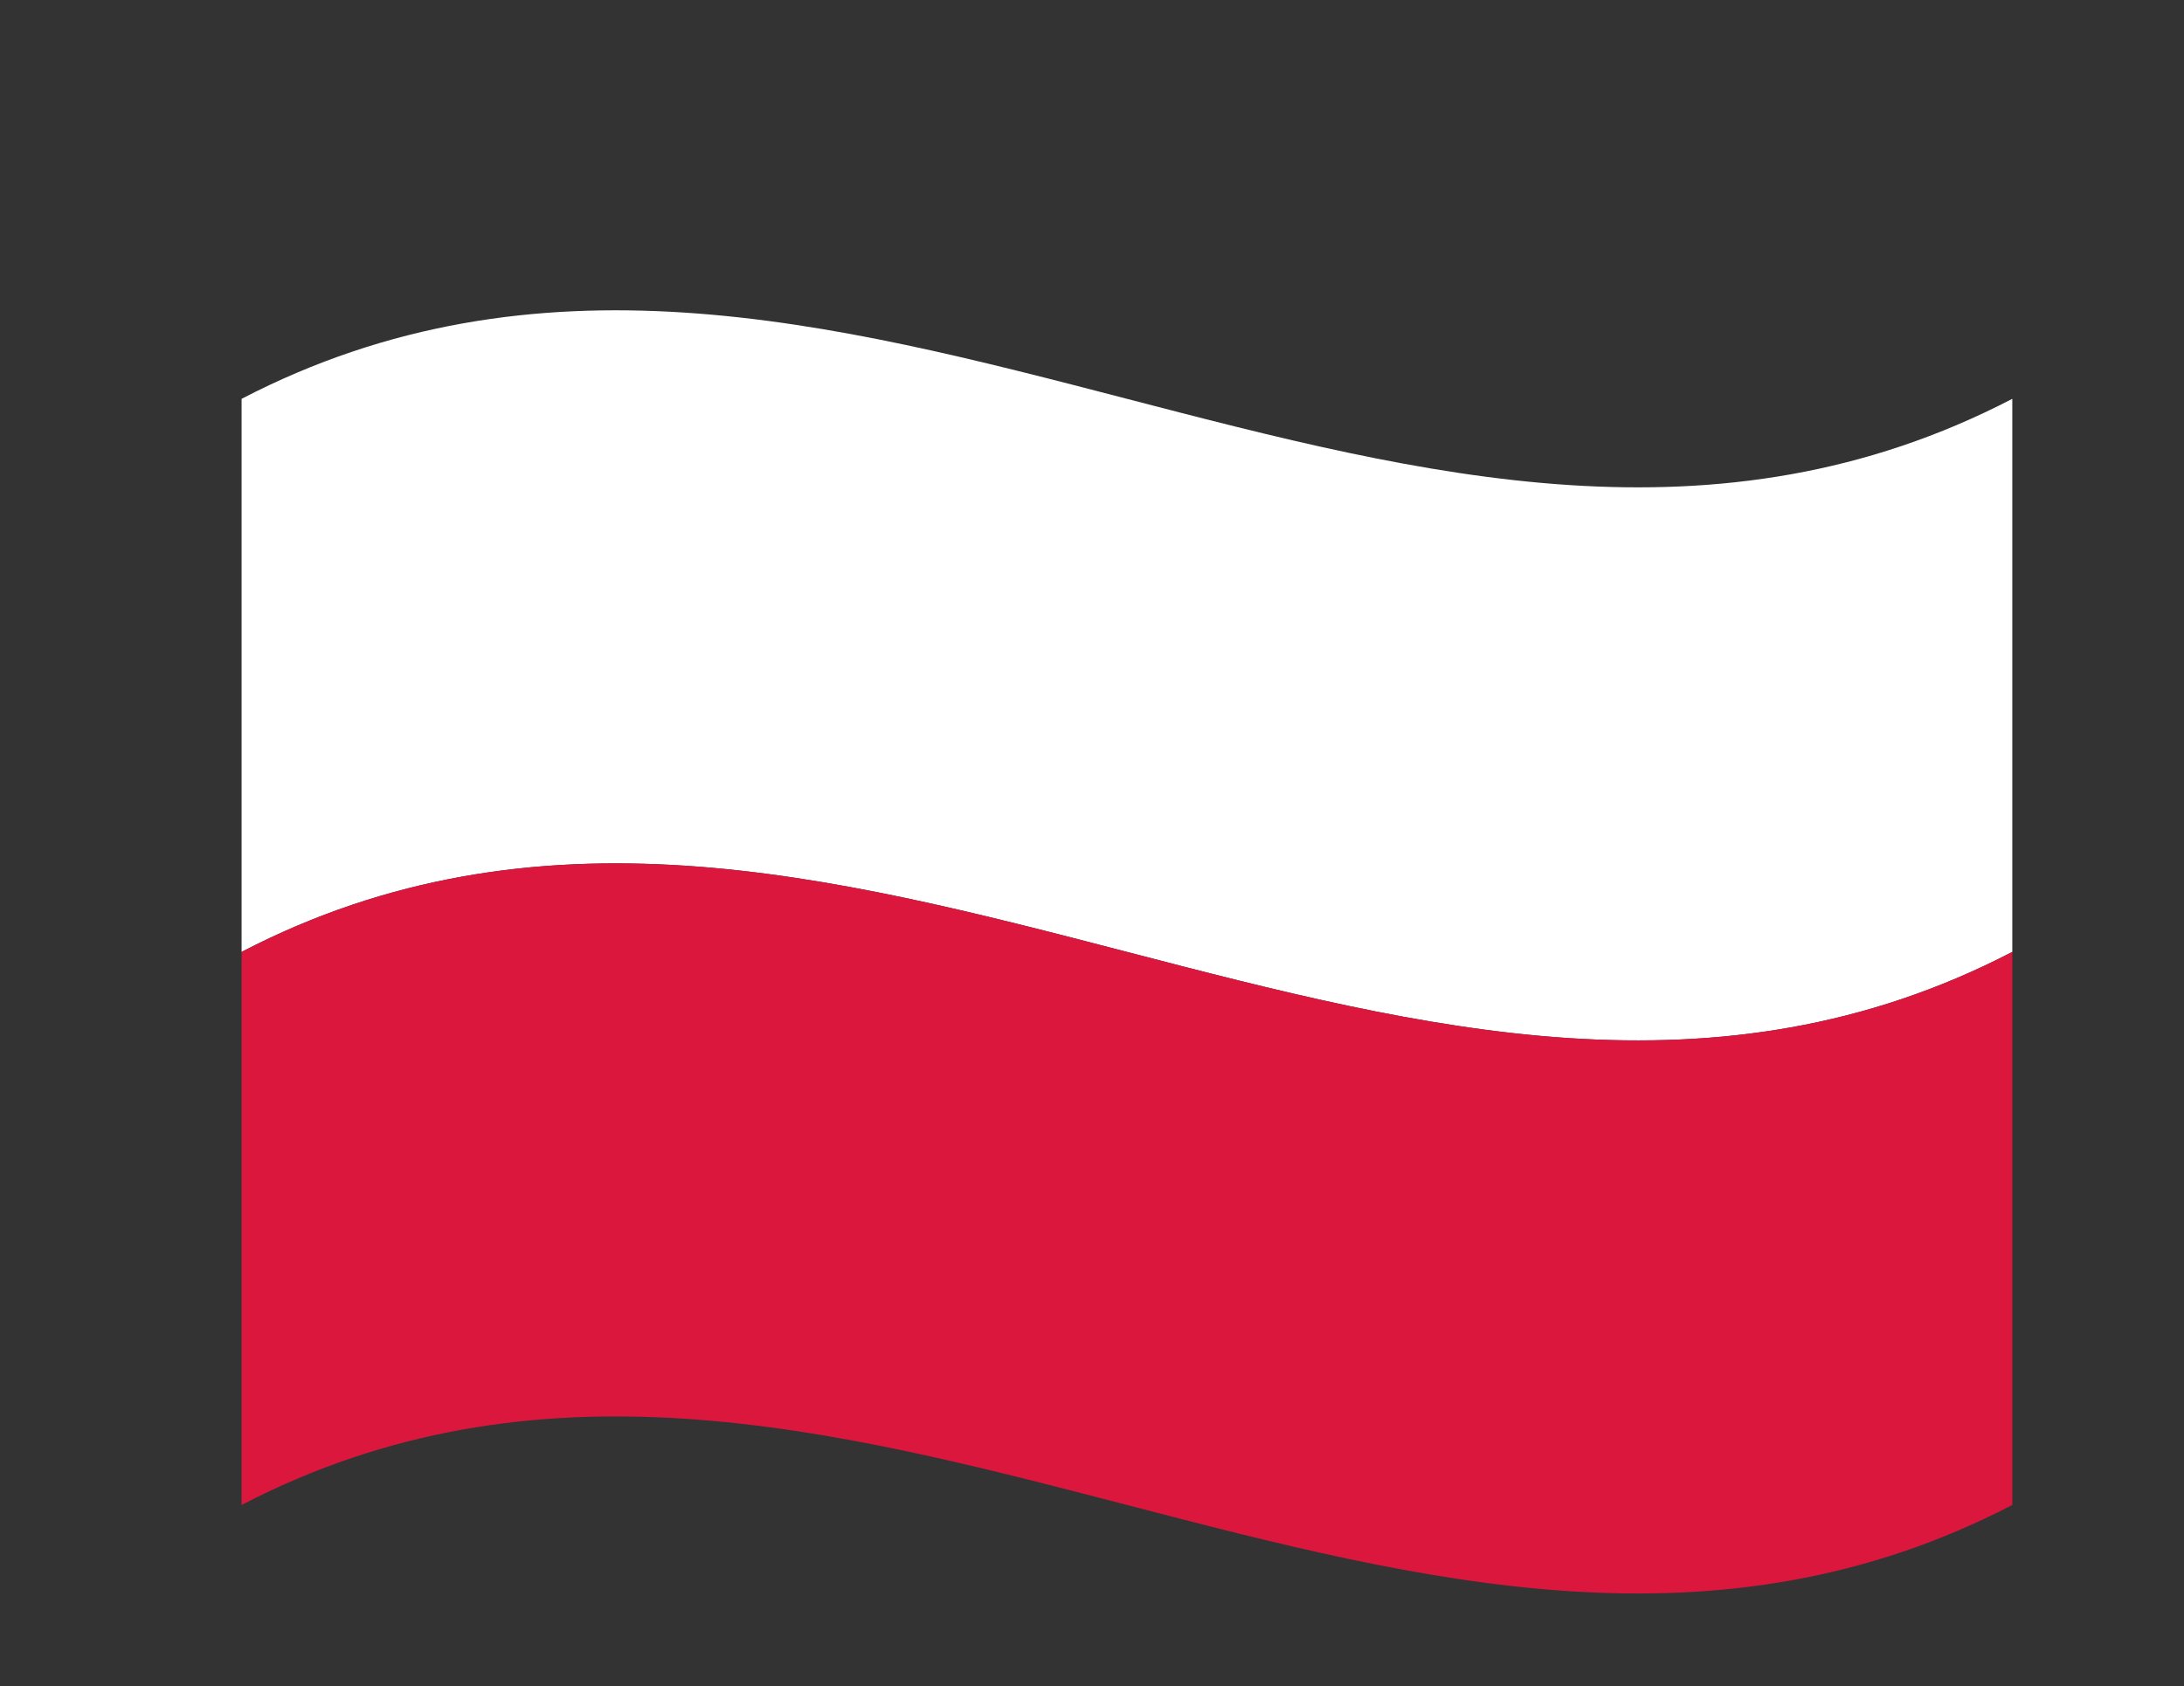
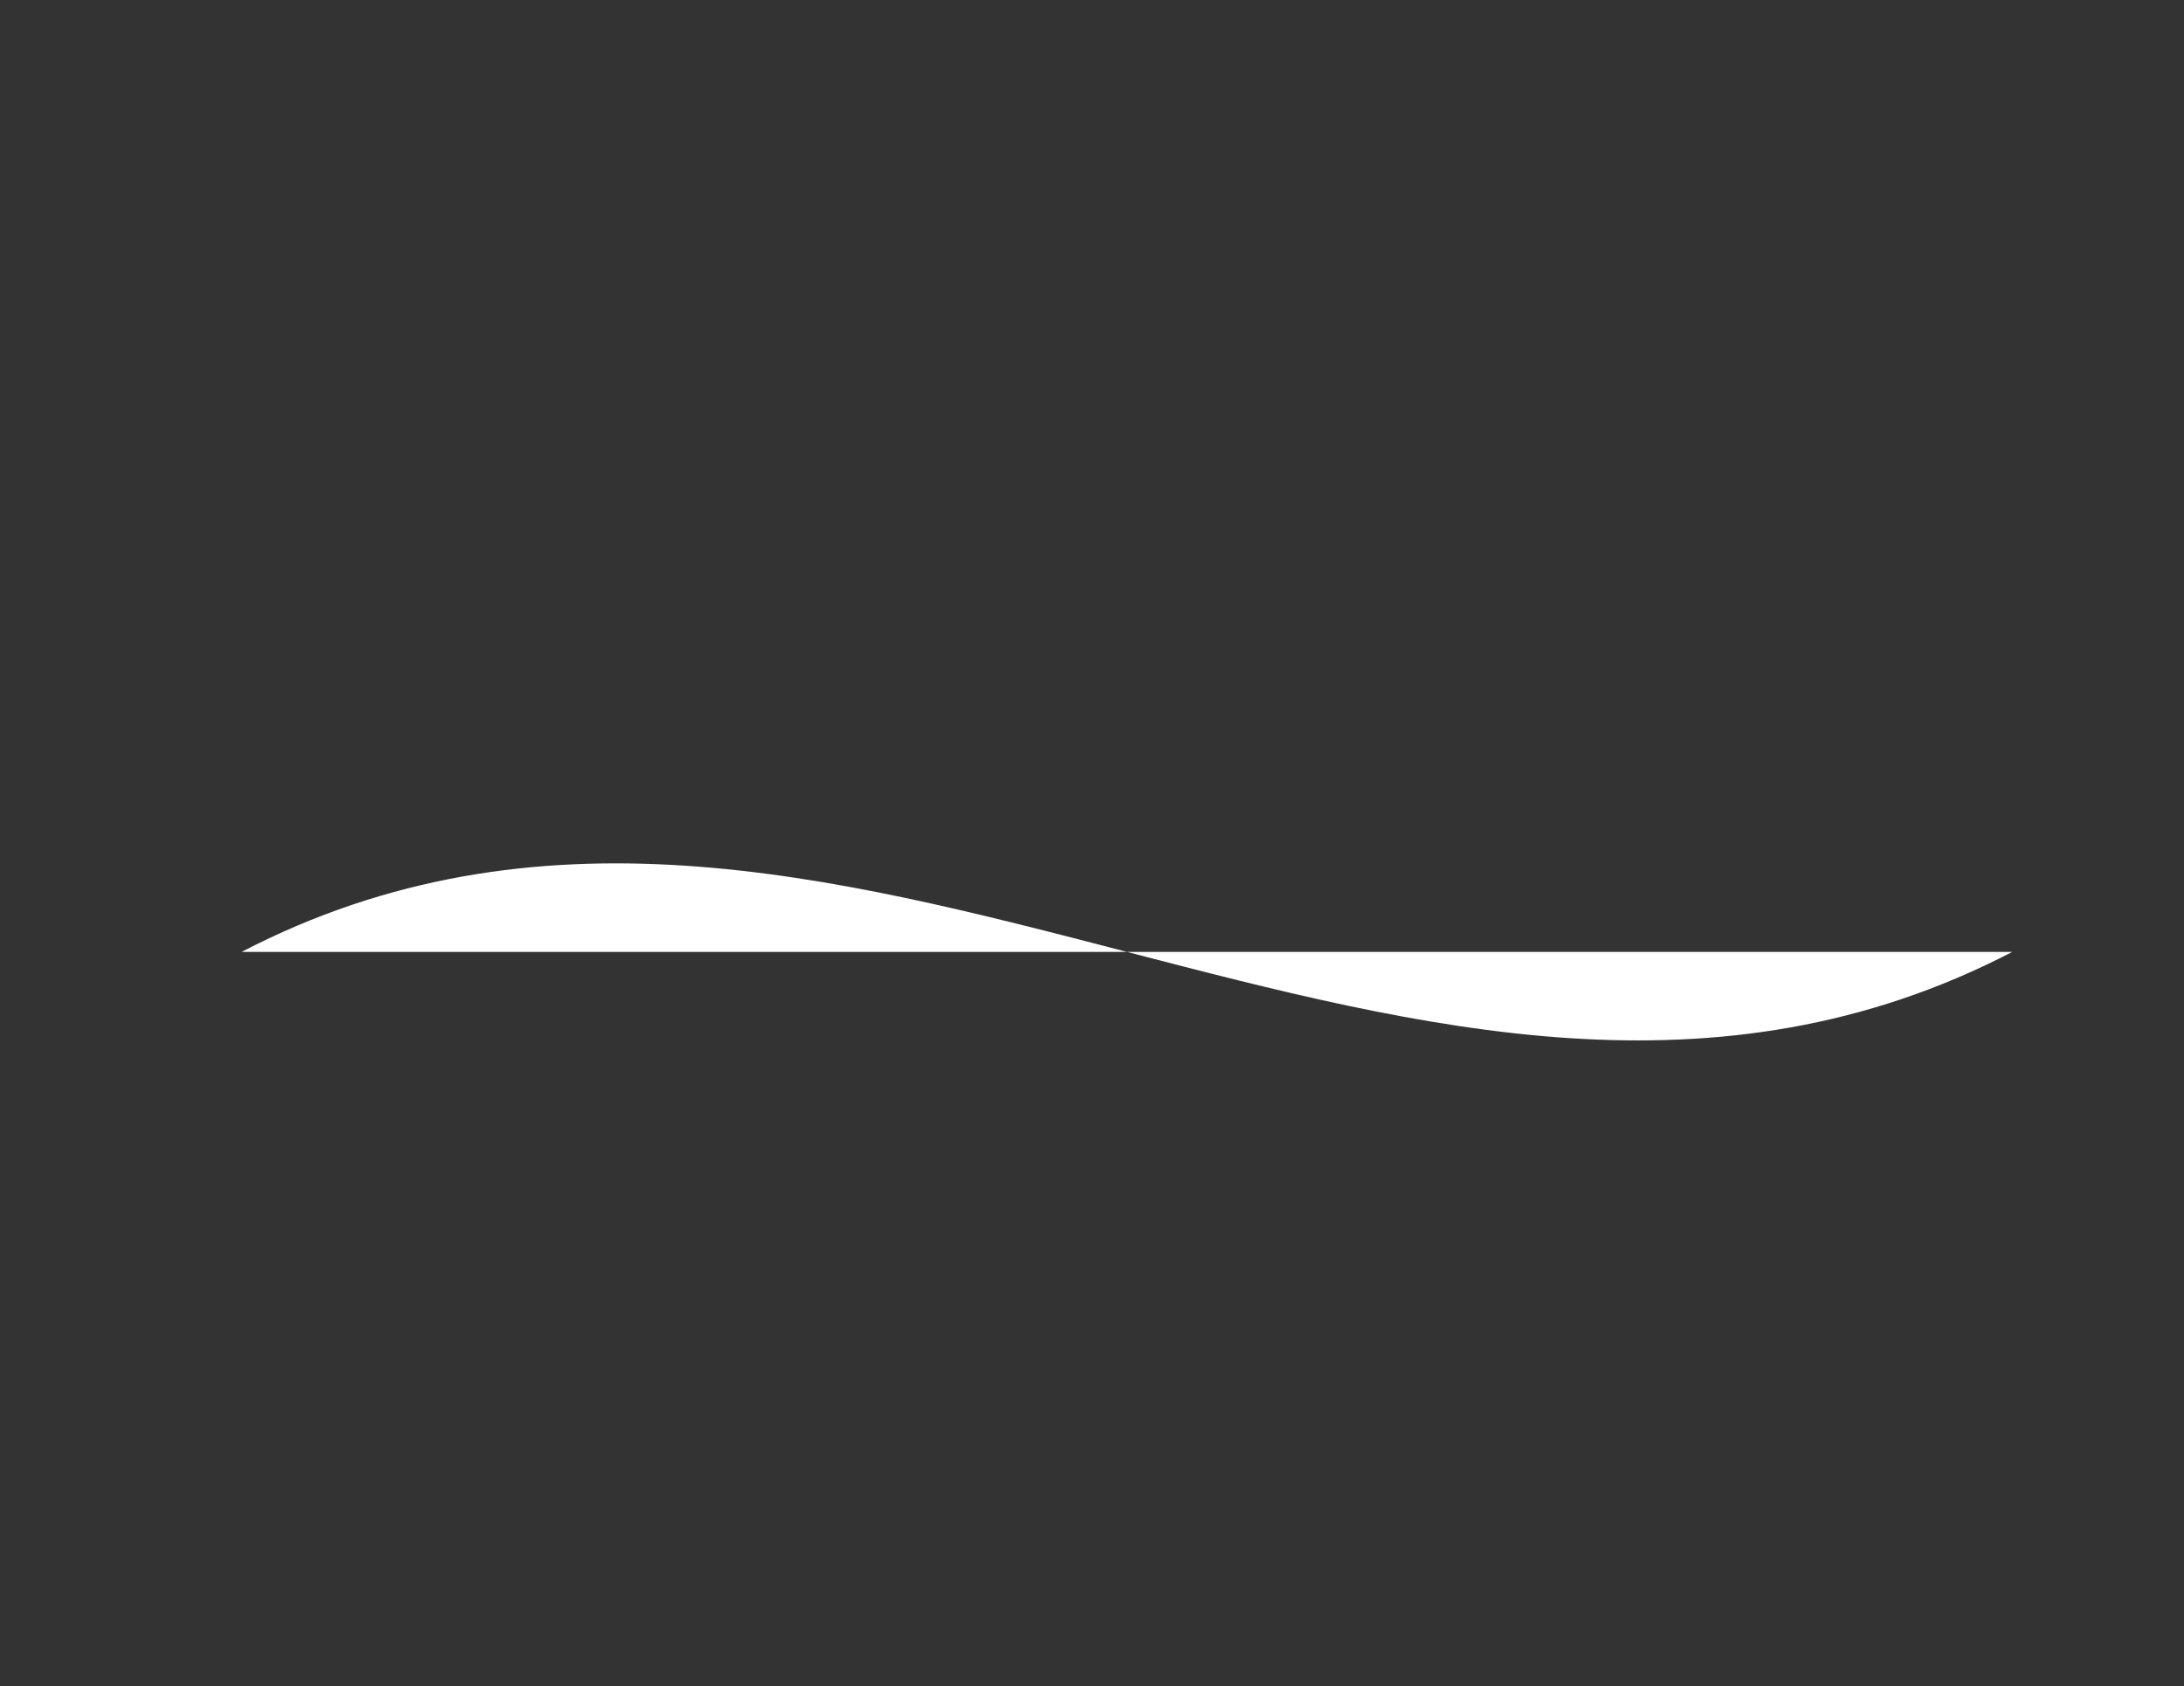
<svg xmlns="http://www.w3.org/2000/svg" id="Warstwa_1" version="1.1" viewBox="0 0 36.25 27.99">
  <rect x="0" y="0" width="36.25" height="27.99" fill="#333333" stroke="none" />
  <defs>
    <style>
      .st0 {
        fill: #dc173e;
      }

      .st1 {
        fill: #fff;
      }
    </style>
  </defs>
-   <path class="st1" d="M33.4,15.8c-9.8,5.09-19.59-5.09-29.39,0V6.62c9.8-5.09,19.59,5.09,29.39,0v9.18Z" />
-   <path class="st0" d="M33.4,24.98c-9.8,5.09-19.59-5.09-29.39,0v-9.18c9.8-5.09,19.59,5.09,29.39,0v9.18Z" />
+   <path class="st1" d="M33.4,15.8c-9.8,5.09-19.59-5.09-29.39,0V6.62v9.18Z" />
</svg>